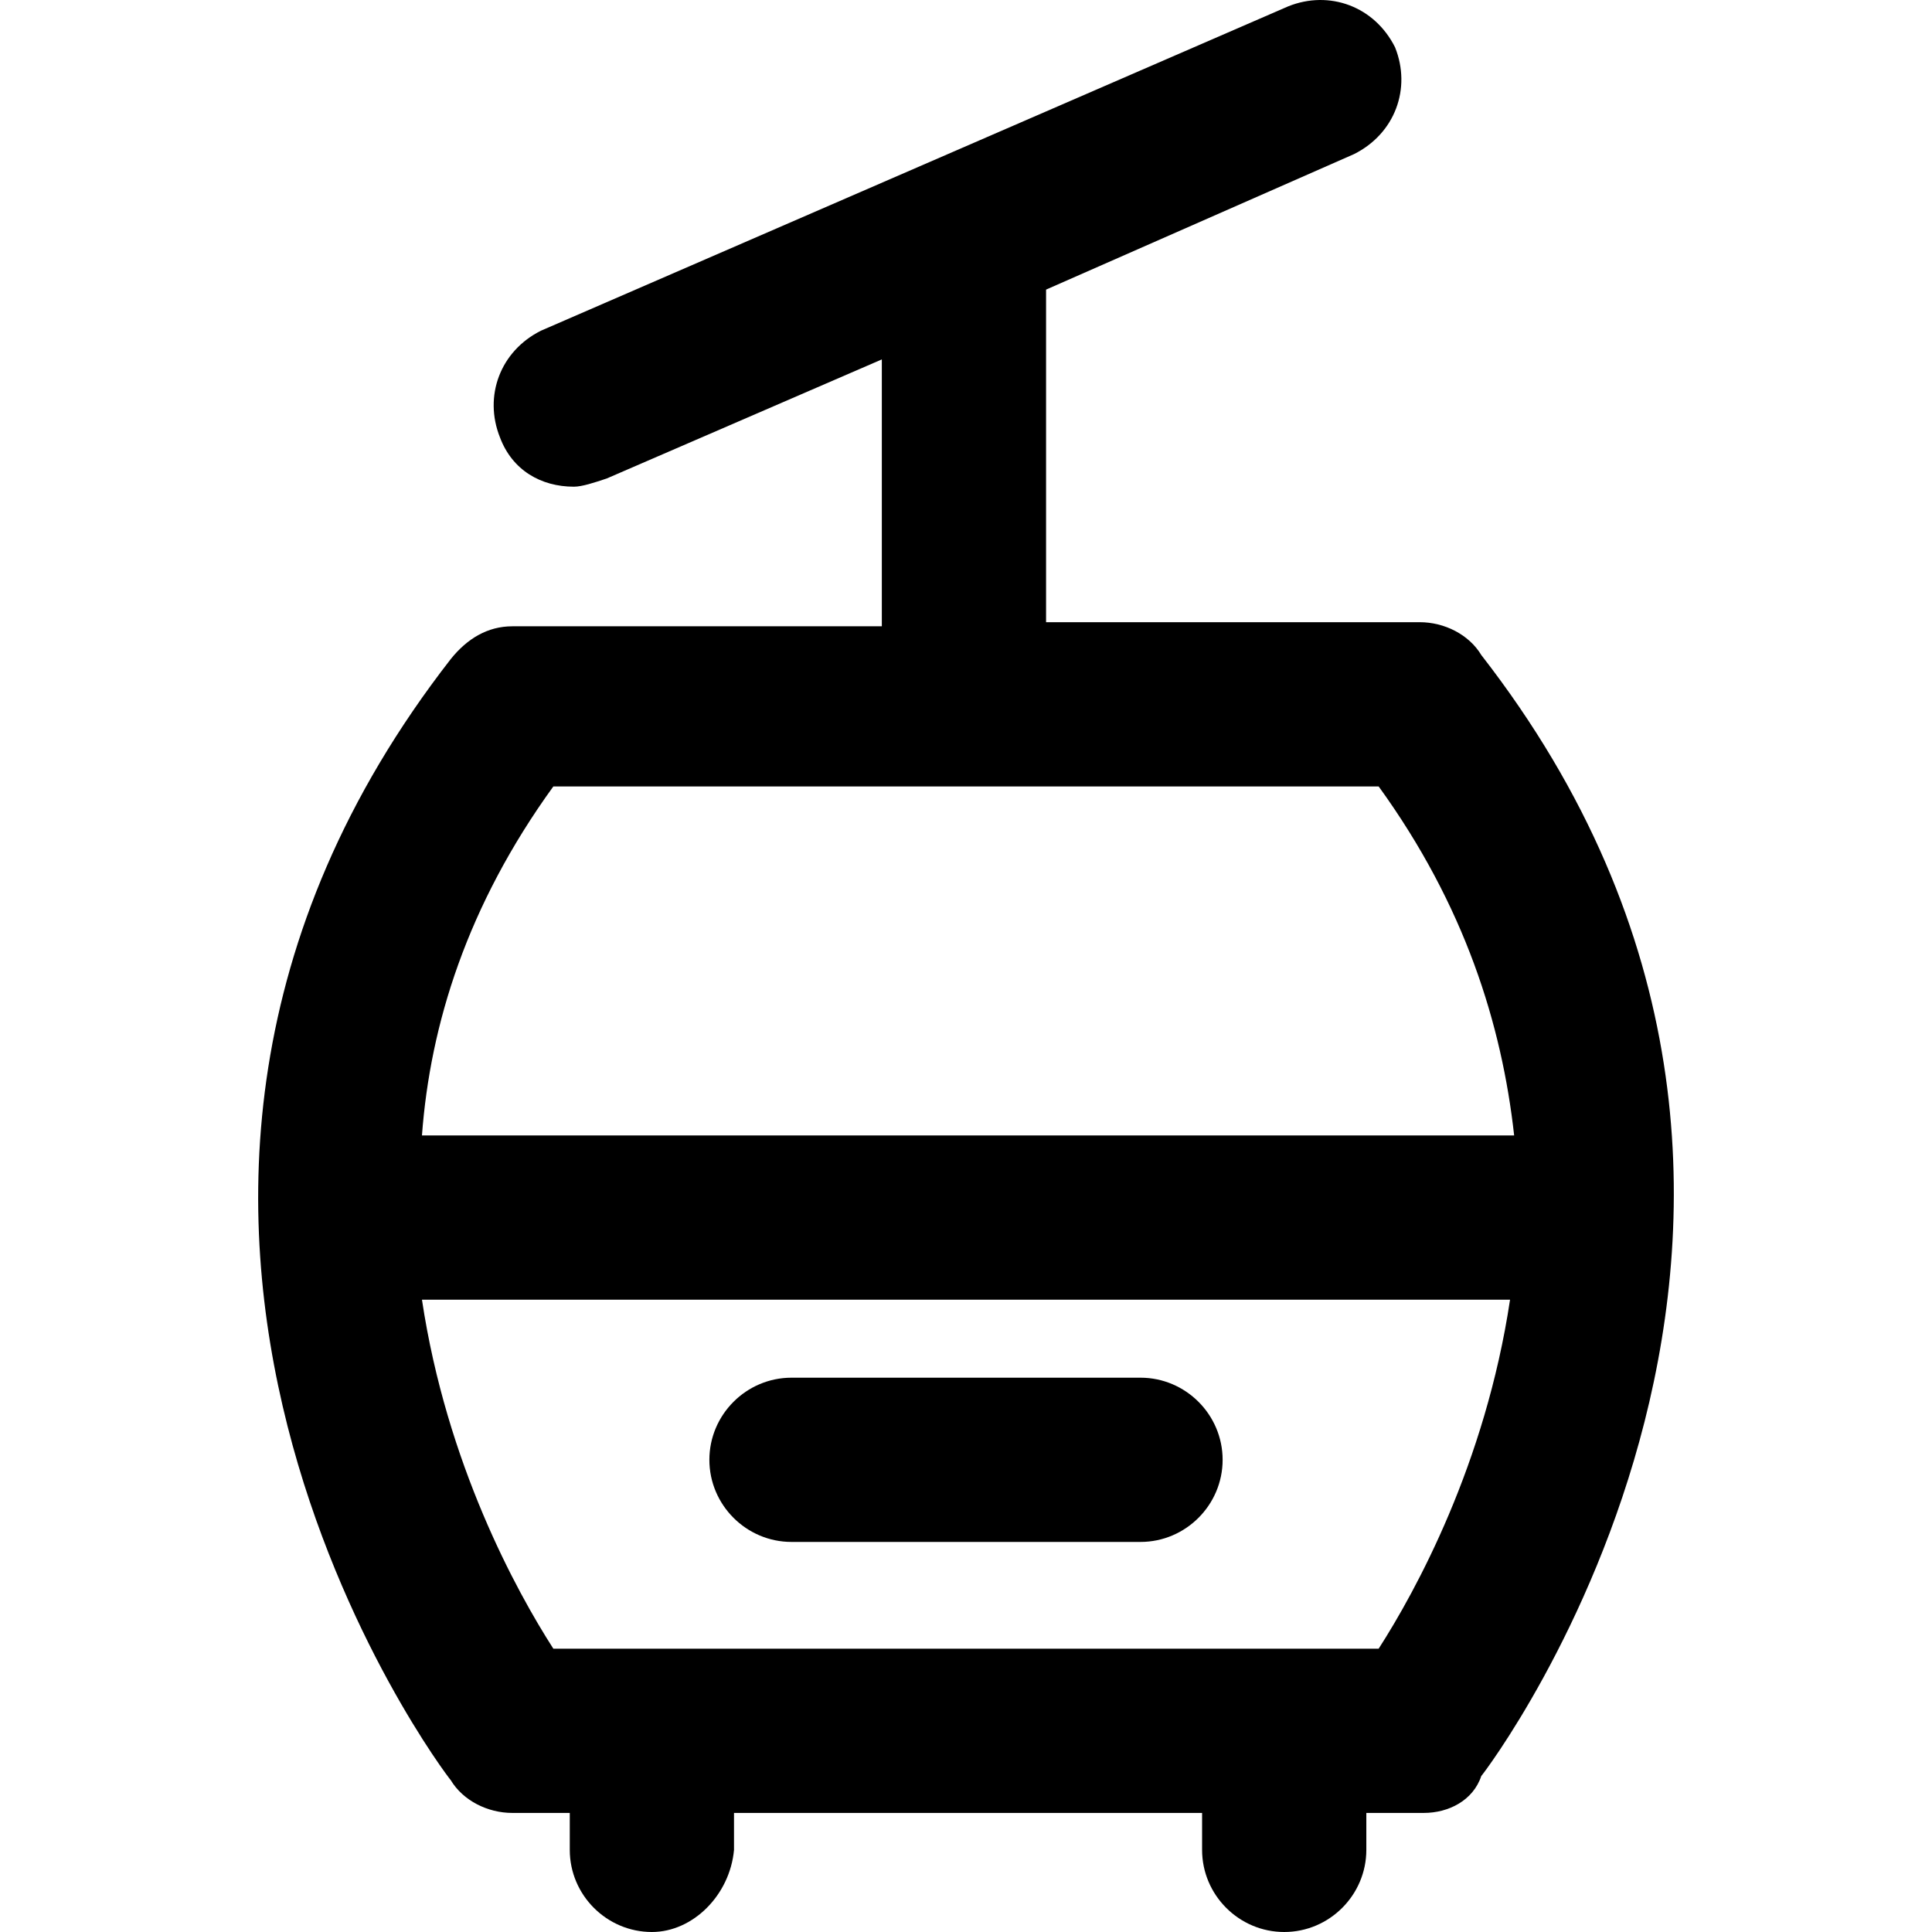
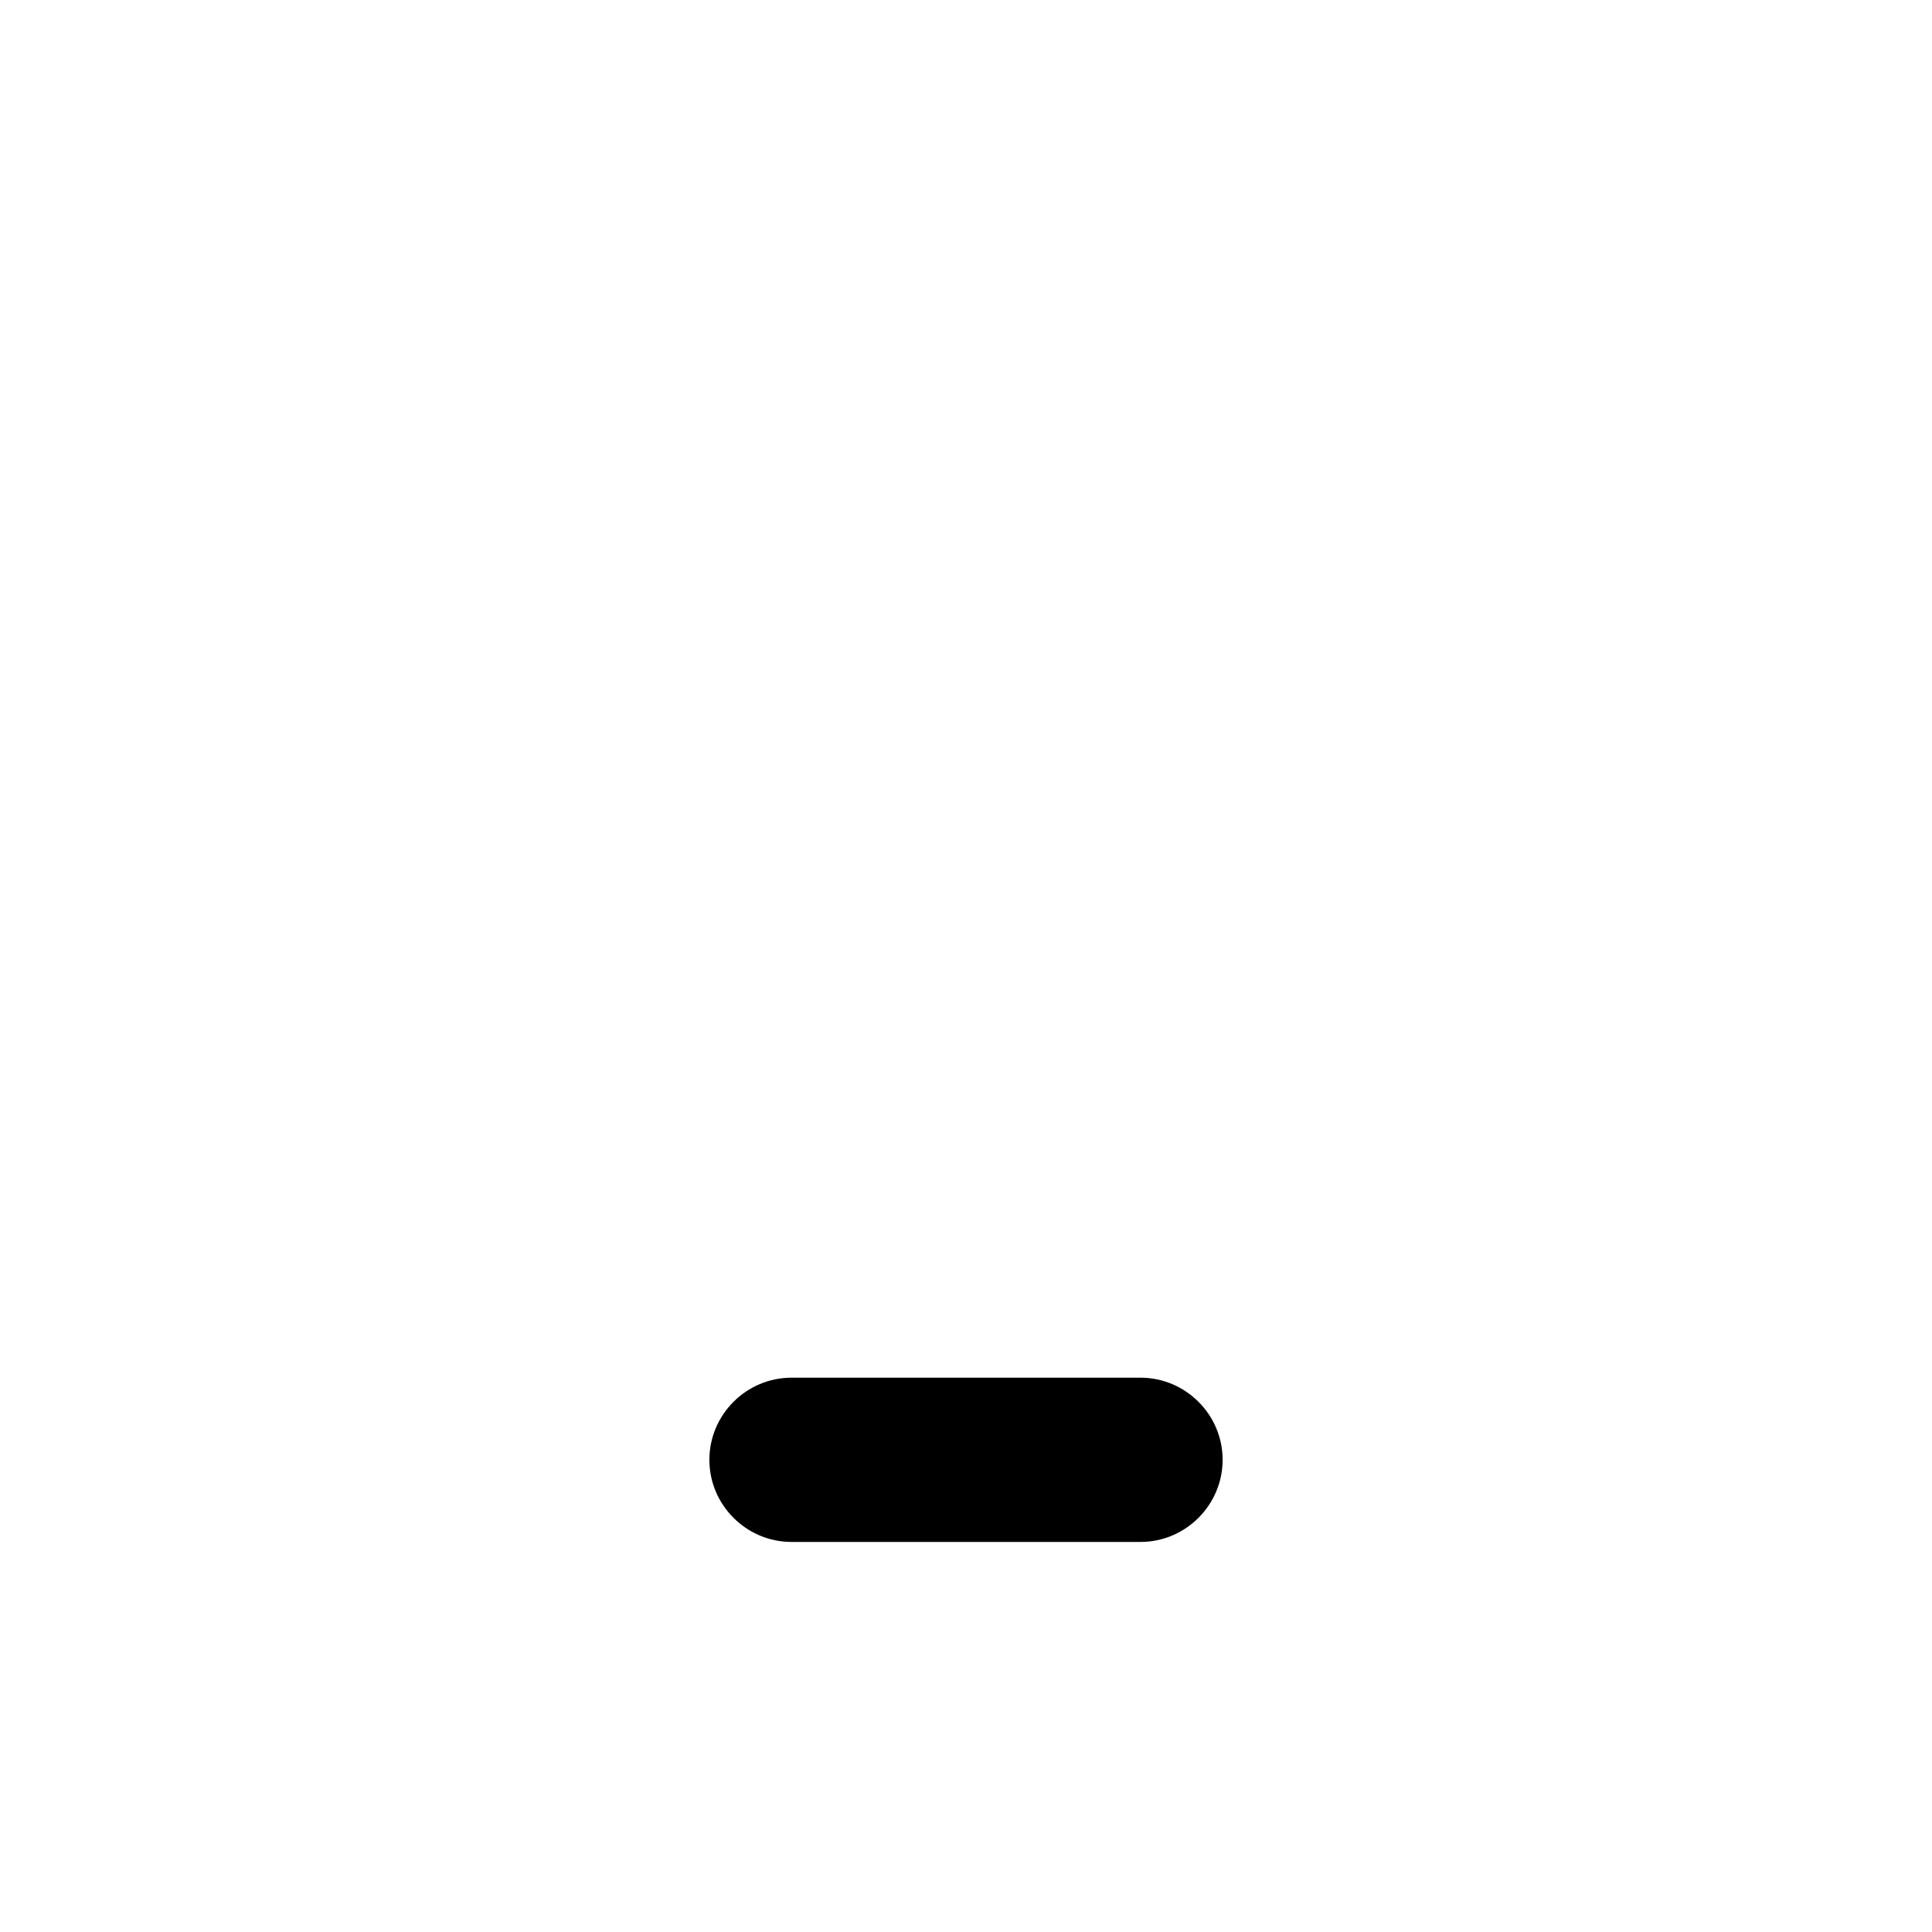
<svg xmlns="http://www.w3.org/2000/svg" version="1.1" id="Layer_1" x="0px" y="0px" viewBox="0 0 501.901 501.901" style="enable-background:new 0 0 501.901 501.901;" xml:space="preserve">
  <g>
    <g>
      <path d="M296.284,357.902h-90.667c-11.733,0-21.333,9.6-21.333,21.333s9.6,21.333,21.333,21.333h90.667    c11.733,0,21.333-9.6,21.333-21.333S308.018,357.902,296.284,357.902z" />
    </g>
  </g>
  <g>
    <g>
-       <path d="M384.818,170.168c-3.2-5.333-9.6-8.533-16-8.533h-97.067v-86.4l80-35.2c10.667-5.333,14.933-17.067,10.667-27.733    c-5.333-10.667-17.067-14.933-27.733-10.667L140.551,85.902c-10.667,5.333-14.933,17.067-10.667,27.733    c3.2,8.533,10.667,12.8,19.2,12.8c2.133,0,5.333-1.067,8.533-2.133l71.467-30.933v69.333h-96c-6.4,0-11.733,3.2-16,8.533    c-112,144-1.067,290.133,0,291.2c3.2,5.333,9.6,8.533,16,8.533h14.933v9.6c0,11.733,9.6,21.333,21.333,21.333    c10.667,0,20.267-9.6,21.333-21.333v-9.6h121.6v9.6c0,11.733,9.6,21.333,21.333,21.333s21.333-9.6,21.333-21.333v-9.6h14.933    c6.4,0,12.8-3.2,14.933-9.6C385.884,460.302,496.818,314.168,384.818,170.168z M143.751,204.302h214.4    c22.4,30.933,32,61.867,35.2,90.667H109.617C111.751,266.168,121.351,235.235,143.751,204.302z M358.151,428.302h-214.4    c-9.6-14.933-27.733-48-34.133-90.667h282.667C385.884,380.302,367.751,413.368,358.151,428.302z" />
-     </g>
+       </g>
  </g>
  <g>
</g>
  <g>
</g>
  <g>
</g>
  <g>
</g>
  <g>
</g>
  <g>
</g>
  <g>
</g>
  <g>
</g>
  <g>
</g>
  <g>
</g>
  <g>
</g>
  <g>
</g>
  <g>
</g>
  <g>
</g>
  <g>
</g>
</svg>